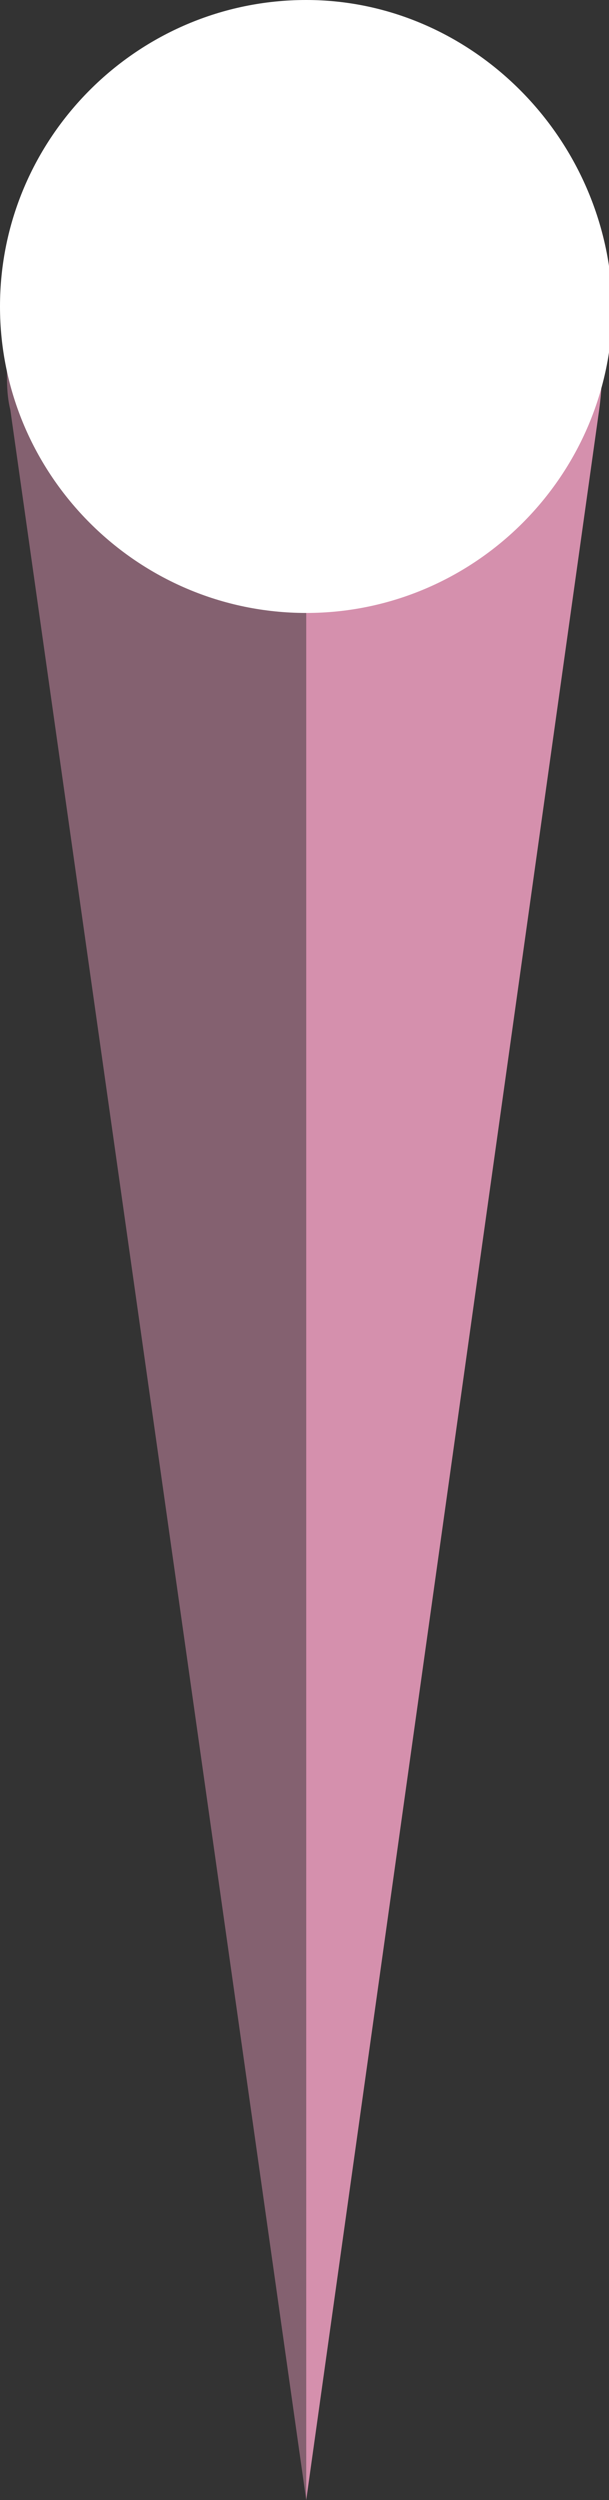
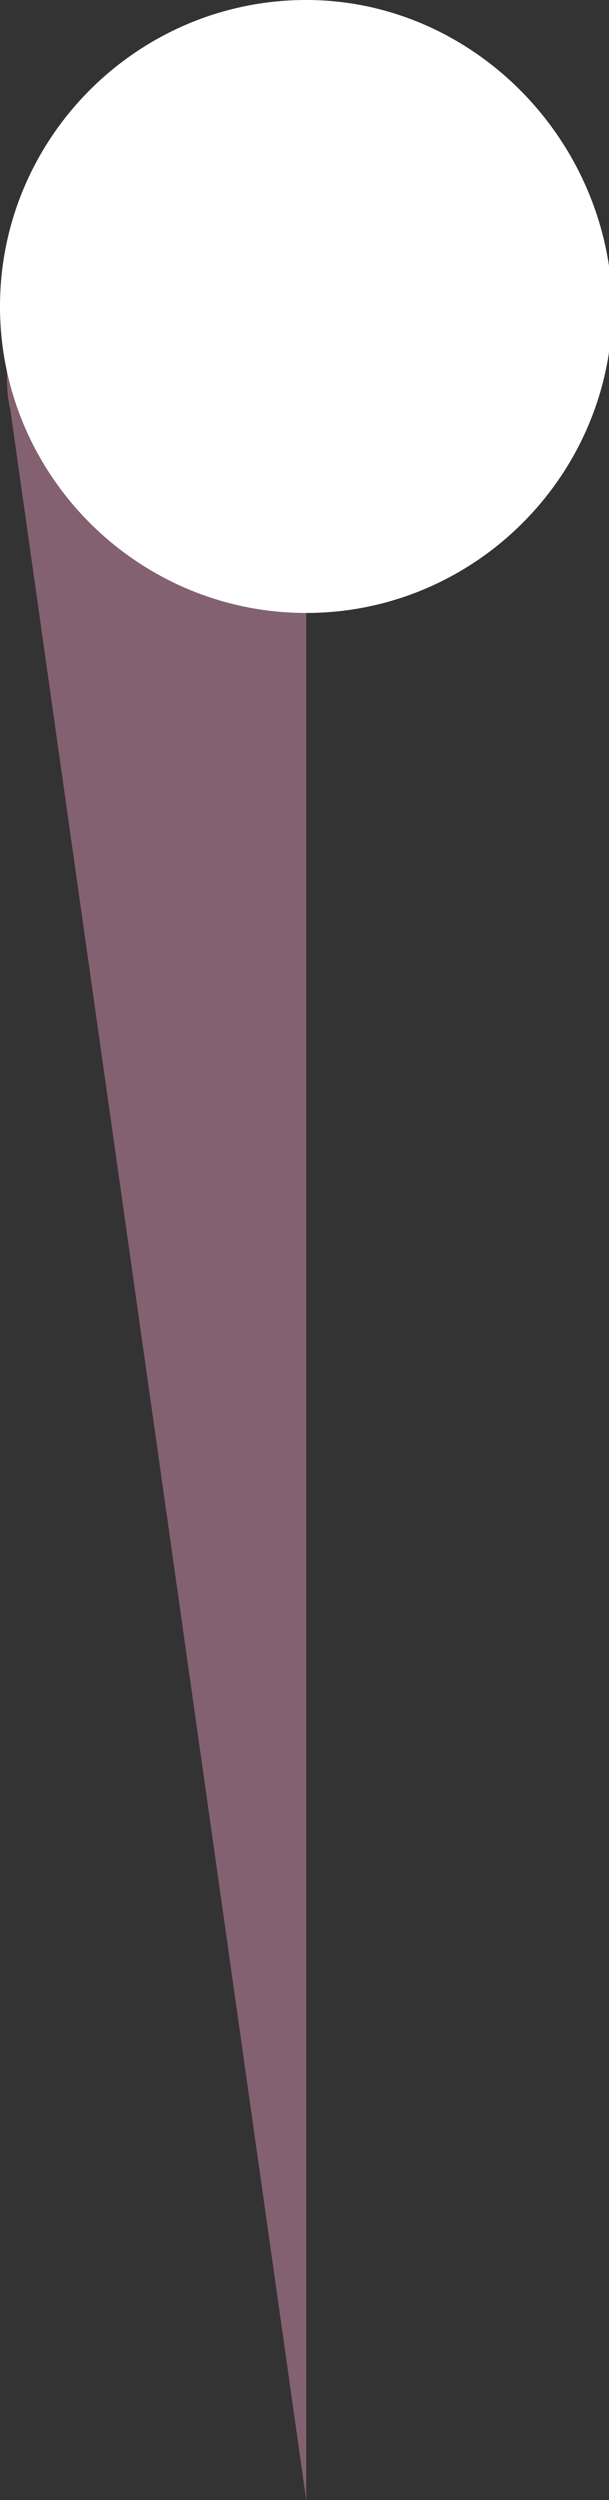
<svg xmlns="http://www.w3.org/2000/svg" version="1.1" id="Layer_1" x="0px" y="0px" viewBox="0 0 17.7 72.6" style="enable-background:new 0 0 17.7 72.6;" xml:space="preserve" width="17.7" height="72.6">
  <rect x="0" y="0" width="17.7" height="72.6" fill="#333333" stroke="none" />
  <style type="text/css">
	.st0{fill:#D590AD;}
	.st1{opacity:0.5;}
	.st2{fill:#FFFFFF;}
</style>
  <title>events_arrowAsset 3</title>
  <g id="Layer_2_1_">
    <g id="Layer_1-2">
      <g id="Layer_2-2">
        <g id="Layer_1-2-2">
          <g id="Layer_2-2-2">
            <g id="Layer_1-2-2-2">
-               <path class="st0" d="M8.9,2.1v70.5L17.4,12c0.7-4.7-2.6-9.1-7.4-9.8C9.7,2.1,9.3,2.1,8.9,2.1" />
              <g class="st1">
-                 <path class="st0" d="M8.9,72.6V2.1c-4.8,0-8.7,3.9-8.7,8.6c0,0.4,0,0.8,0.1,1.2L8.9,72.6z" />
+                 <path class="st0" d="M8.9,72.6V2.1c-4.8,0-8.7,3.9-8.7,8.6c0,0.4,0,0.8,0.1,1.2L8.9,72.6" />
              </g>
              <path class="st2" d="M8.9,0C4,0,0,4,0,8.9s4,8.9,8.9,8.9s8.9-4,8.9-8.9l0,0l0,0C17.7,4,13.7,0,8.9,0" />
            </g>
          </g>
        </g>
      </g>
    </g>
  </g>
</svg>